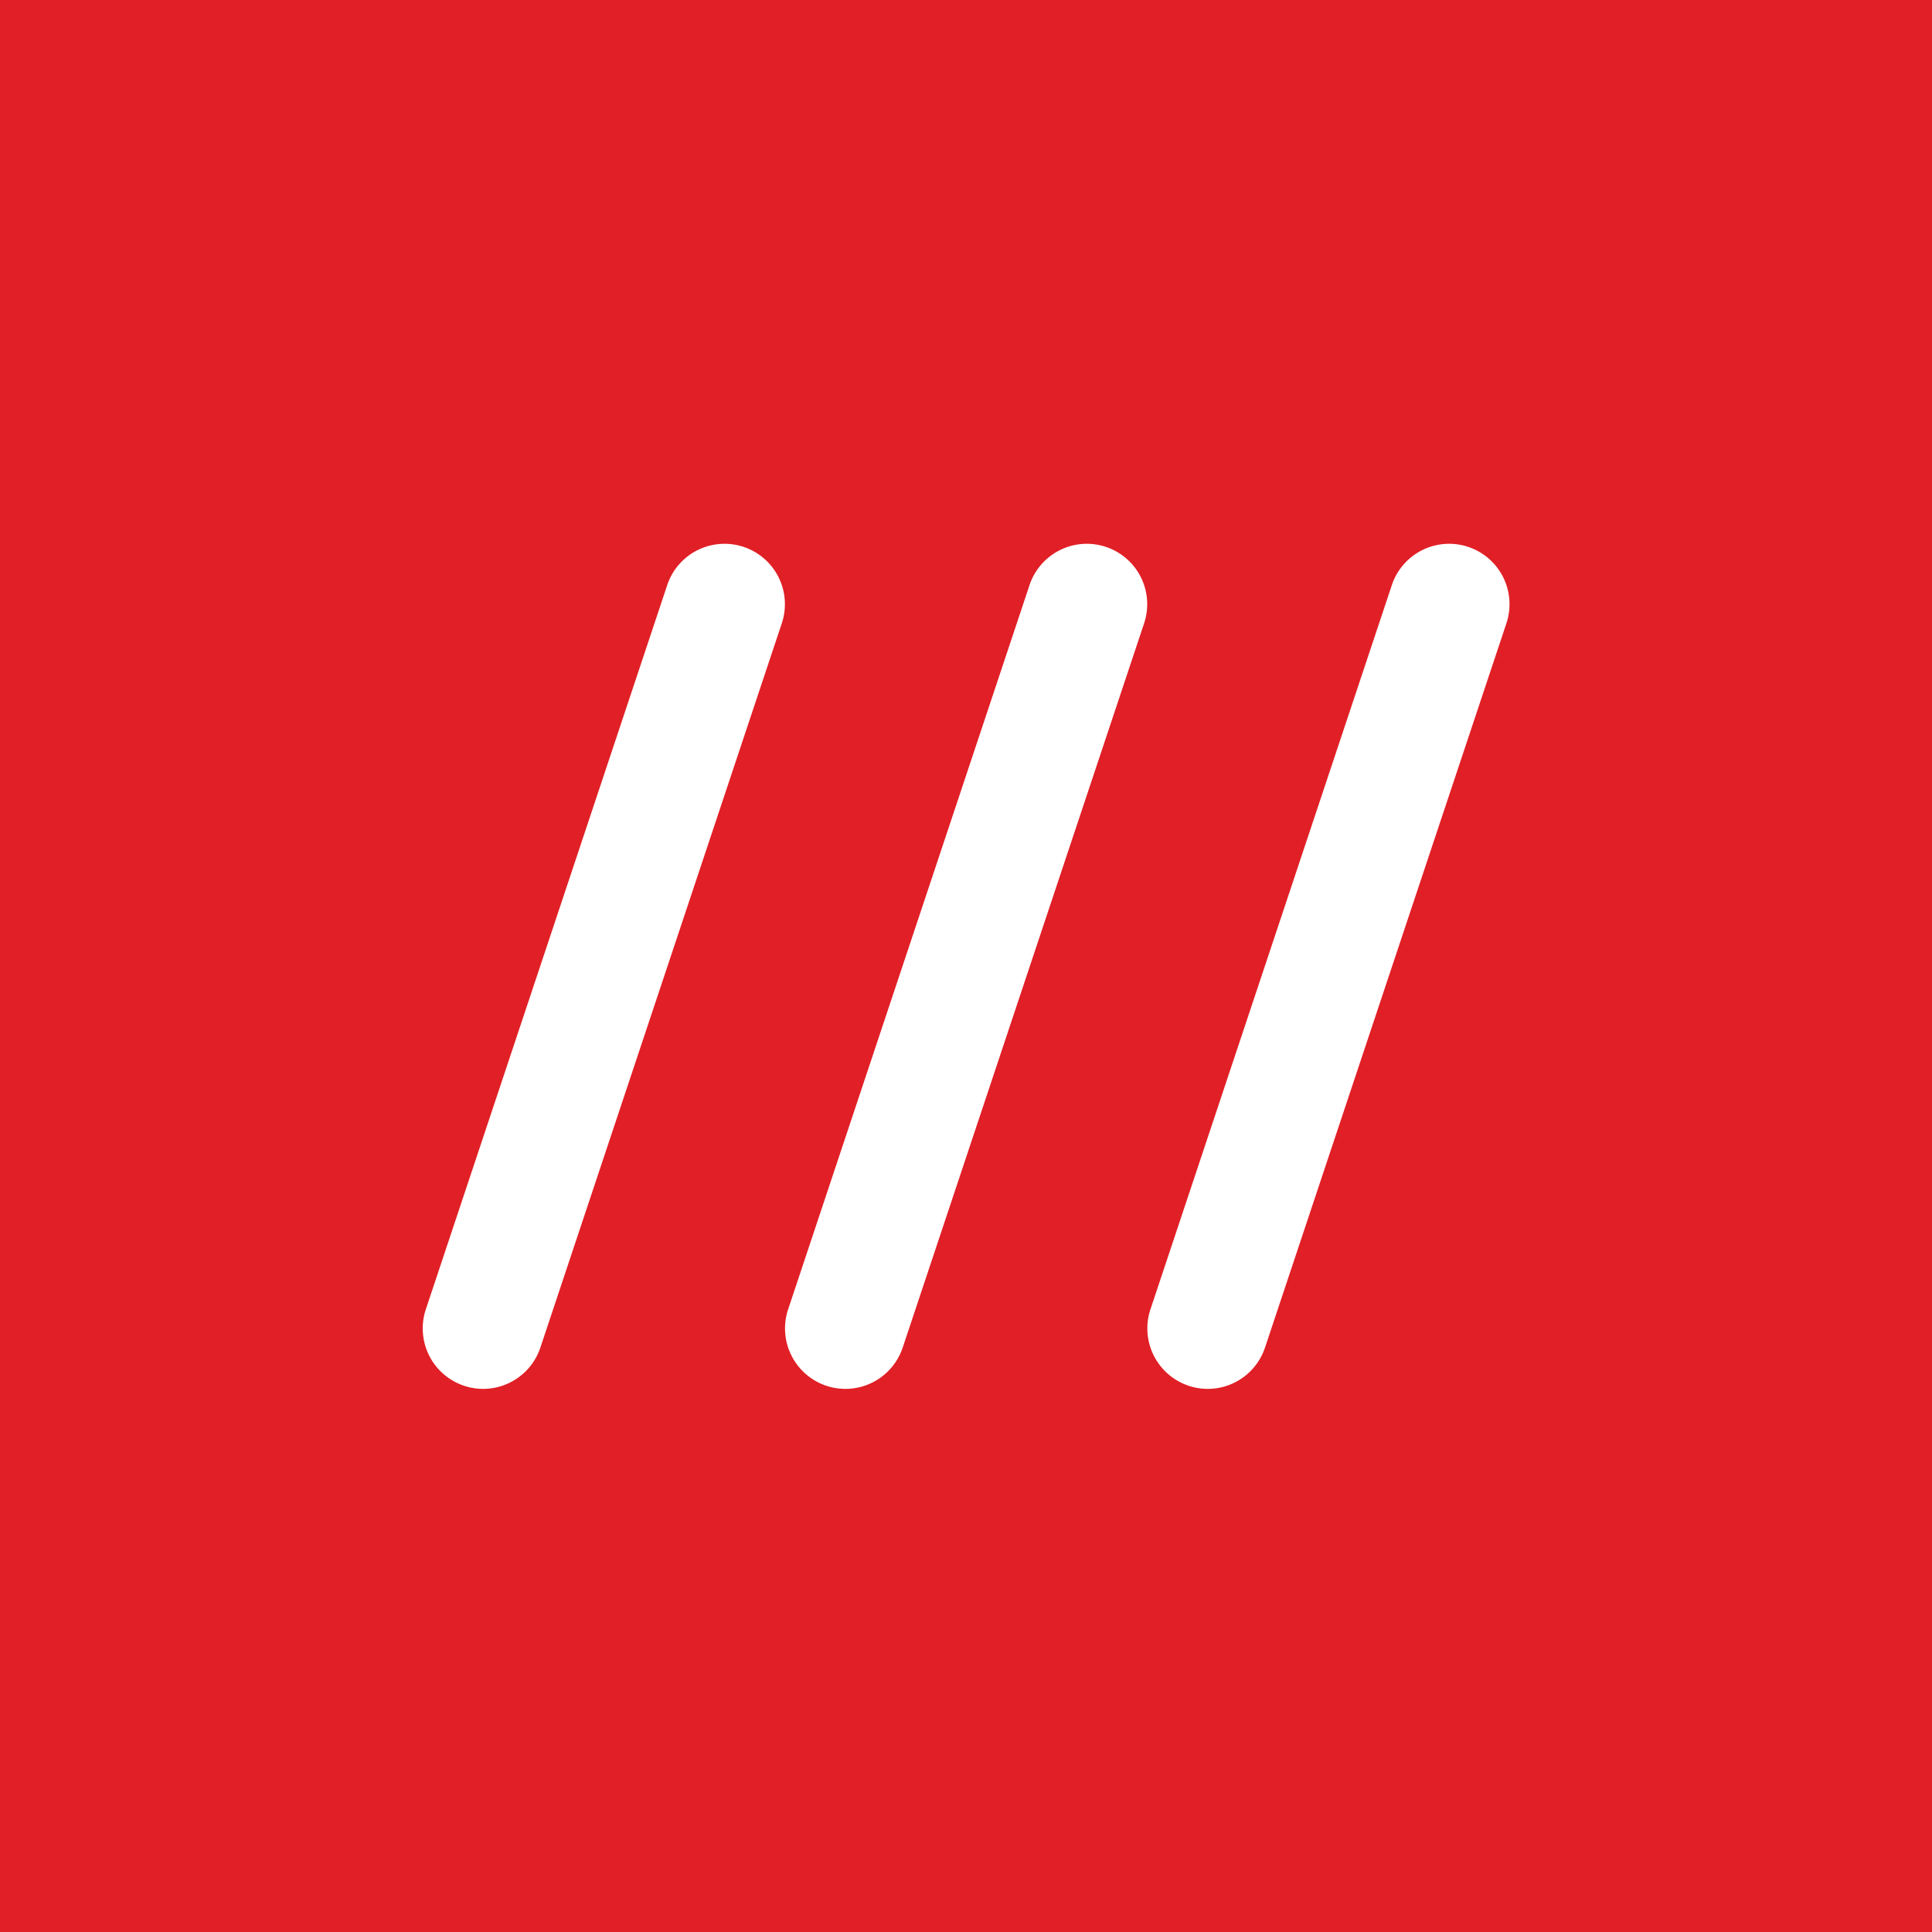
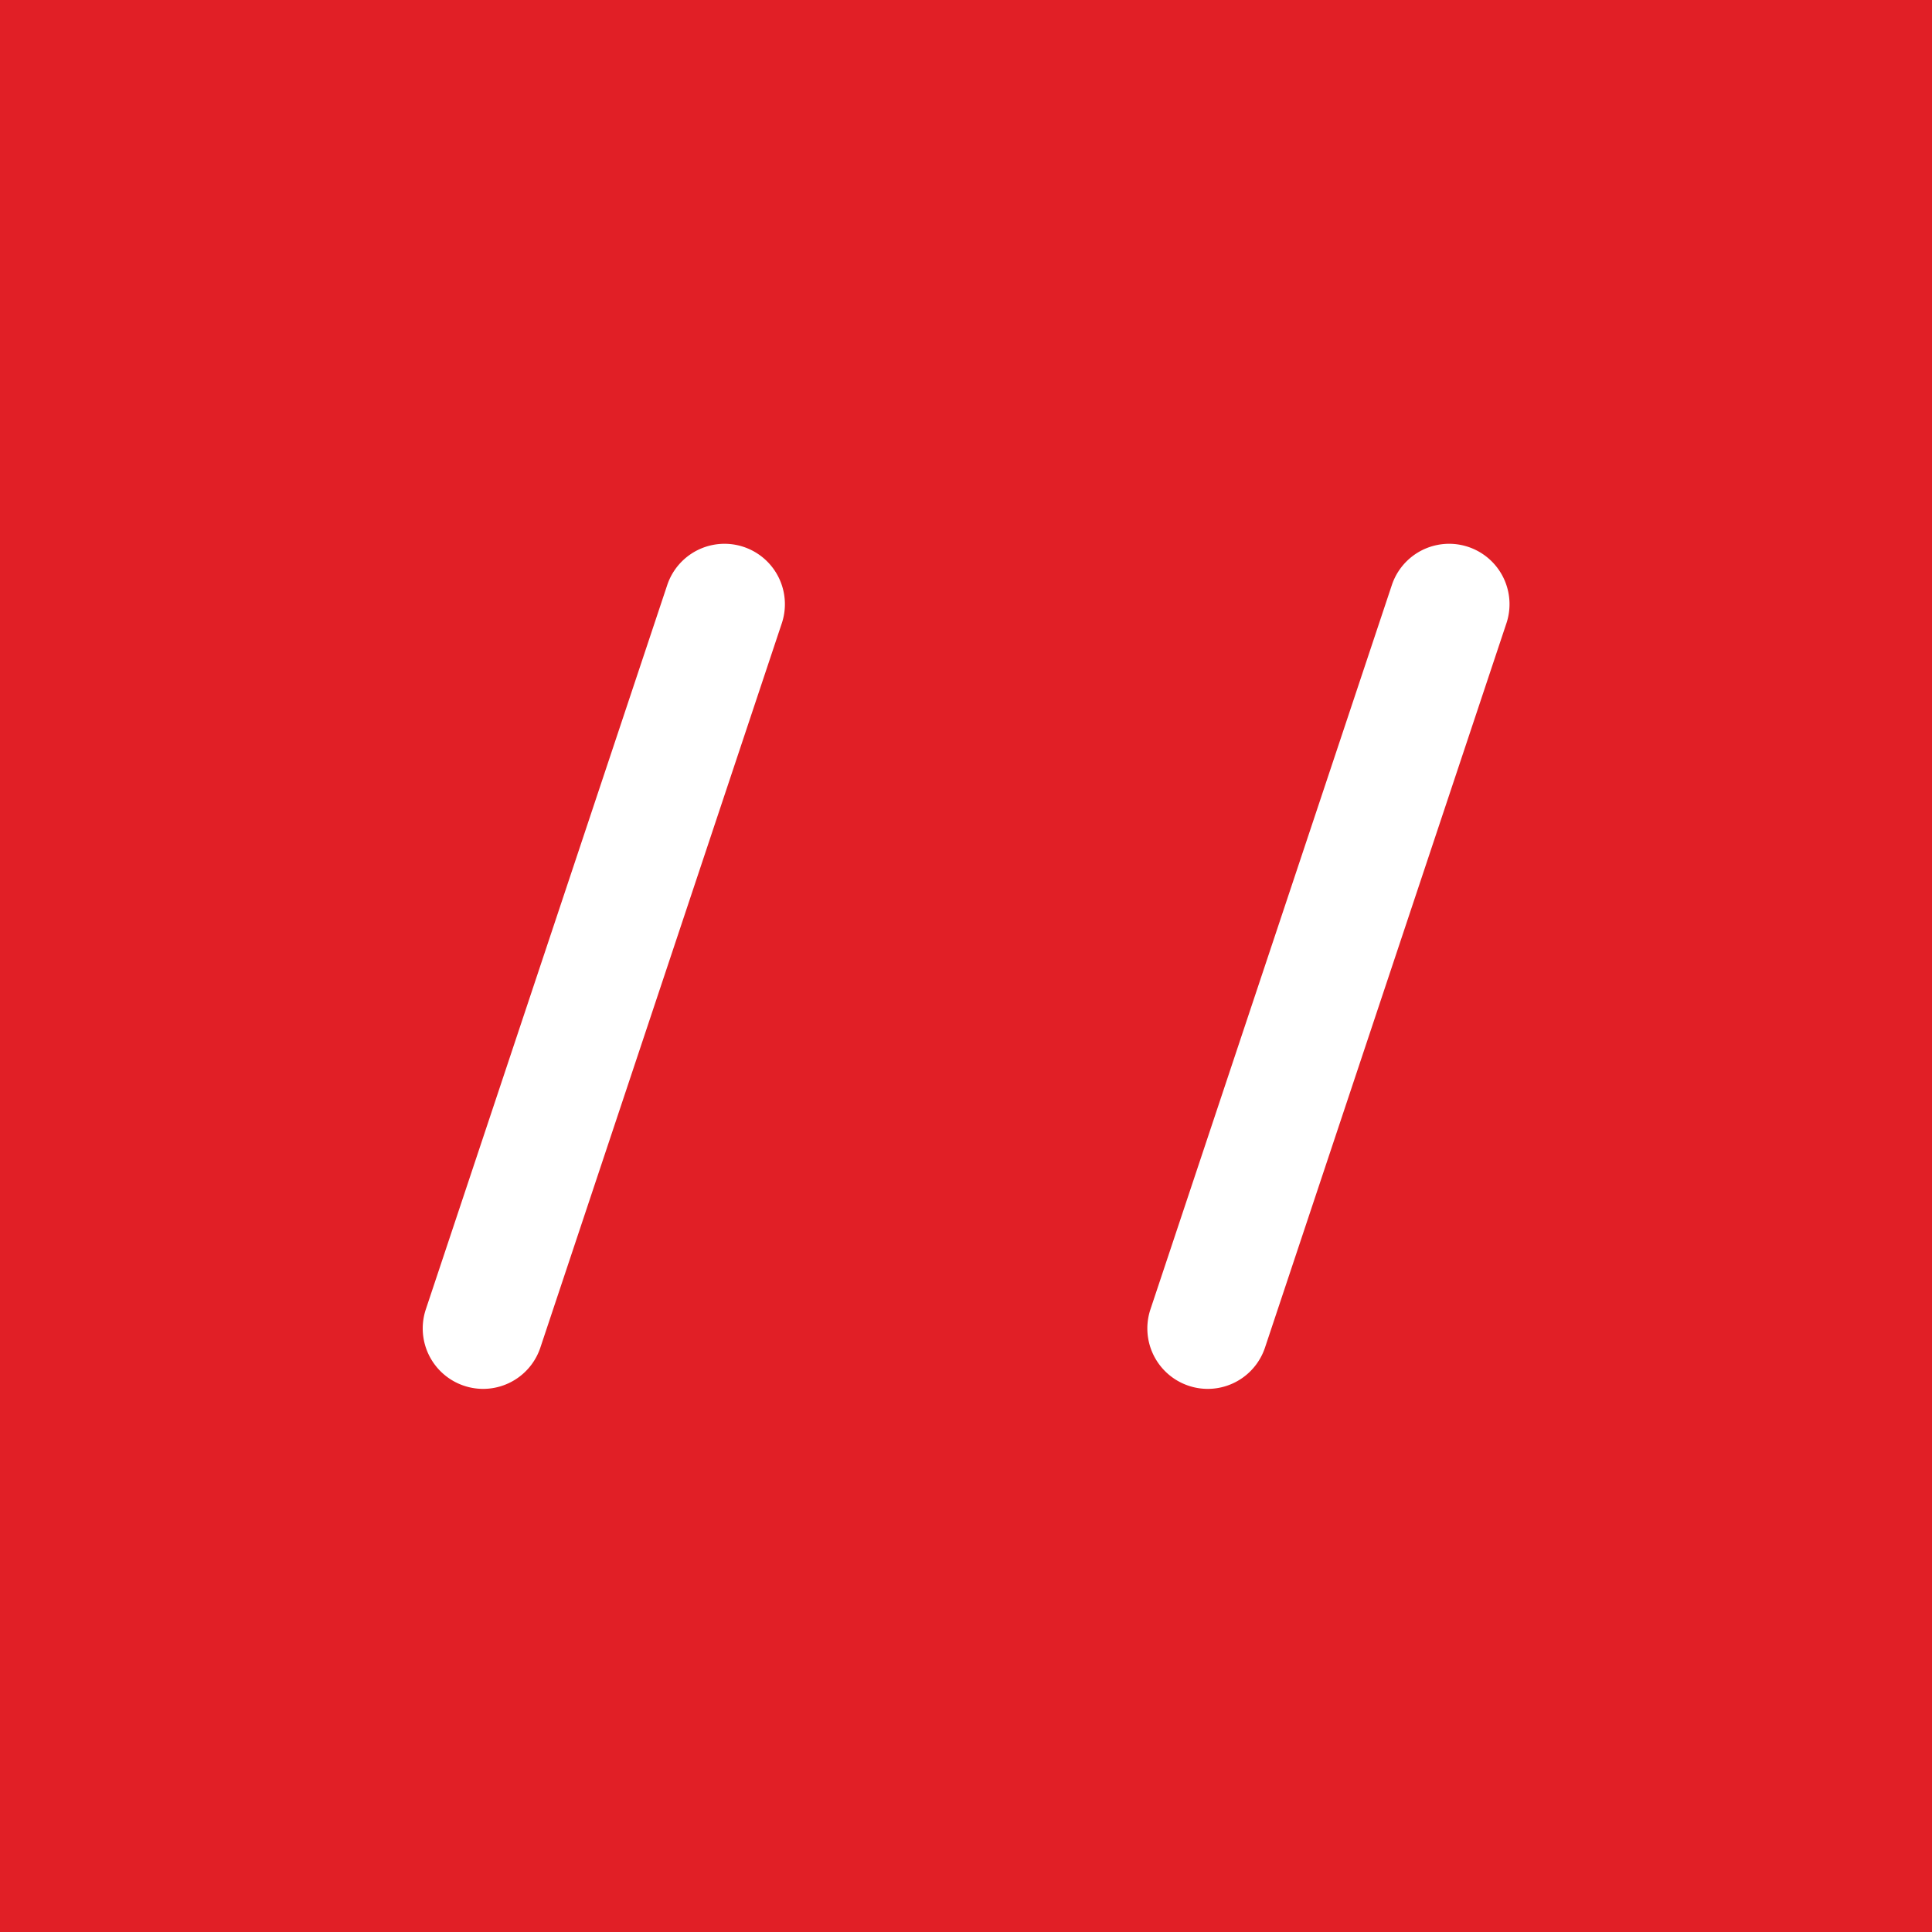
<svg xmlns="http://www.w3.org/2000/svg" xmlns:ns1="http://sodipodi.sourceforge.net/DTD/sodipodi-0.dtd" xmlns:ns2="http://www.inkscape.org/namespaces/inkscape" viewBox="0 0 48 48" version="1.1" id="svg18" ns1:docname="logo.svg" width="48" height="48" ns2:version="1.2.1 (9c6d41e410, 2022-07-14)" ns2:export-filename="logo.png" ns2:export-xdpi="2048" ns2:export-ydpi="2048">
  <rect x="0" y="0" width="48" height="48" fill="#333333" stroke="none" />
  <ns1:namedview id="namedview20" pagecolor="#ffffff" bordercolor="#111111" borderopacity="1" ns2:showpageshadow="0" ns2:pageopacity="0" ns2:pagecheckerboard="1" ns2:deskcolor="#d1d1d1" showgrid="false" ns2:zoom="1.6134269" ns2:cx="-3.4088932" ns2:cy="73.136253" ns2:window-width="1920" ns2:window-height="1137" ns2:window-x="-8" ns2:window-y="-8" ns2:window-maximized="1" ns2:current-layer="svg18" />
  <defs id="defs4">
    <style id="style2">.cls-1{fill:#e11f26;}.cls-2{fill:#fff;}.cls-3{fill:none;}</style>
  </defs>
  <g id="Layer_2" data-name="Layer 2" transform="scale(0.547)" style="stroke-width:1.828">
    <g id="artwork" transform="translate(-29.255,-29.252)" style="stroke-width:1.828">
      <path class="cls-1" d="M 117.021,29.252 H 29.255 v 87.766 h 87.766 z" id="path6" style="stroke-width:1.828" />
-       <path class="cls-2" d="m 67.653,92.335 a 2.745,2.745 0 0 1 -2.602,-3.61 L 76.021,55.812 a 2.743,2.743 0 0 1 5.204,1.736 L 70.255,90.46 a 2.743,2.743 0 0 1 -2.602,1.875 z" id="path8" style="stroke-width:1.828" />
      <path class="cls-2" d="m 51.197,92.335 a 2.746,2.746 0 0 1 -2.602,-3.61 L 59.565,55.812 a 2.743,2.743 0 0 1 5.204,1.736 L 53.798,90.46 a 2.743,2.743 0 0 1 -2.602,1.875 z" id="path10" style="stroke-width:1.828" />
      <path class="cls-2" d="m 84.109,92.335 a 2.746,2.746 0 0 1 -2.602,-3.61 L 92.477,55.812 a 2.743,2.743 0 0 1 5.204,1.736 L 86.711,90.46 a 2.743,2.743 0 0 1 -2.602,1.875 z" id="path12" style="stroke-width:1.828" />
    </g>
  </g>
</svg>